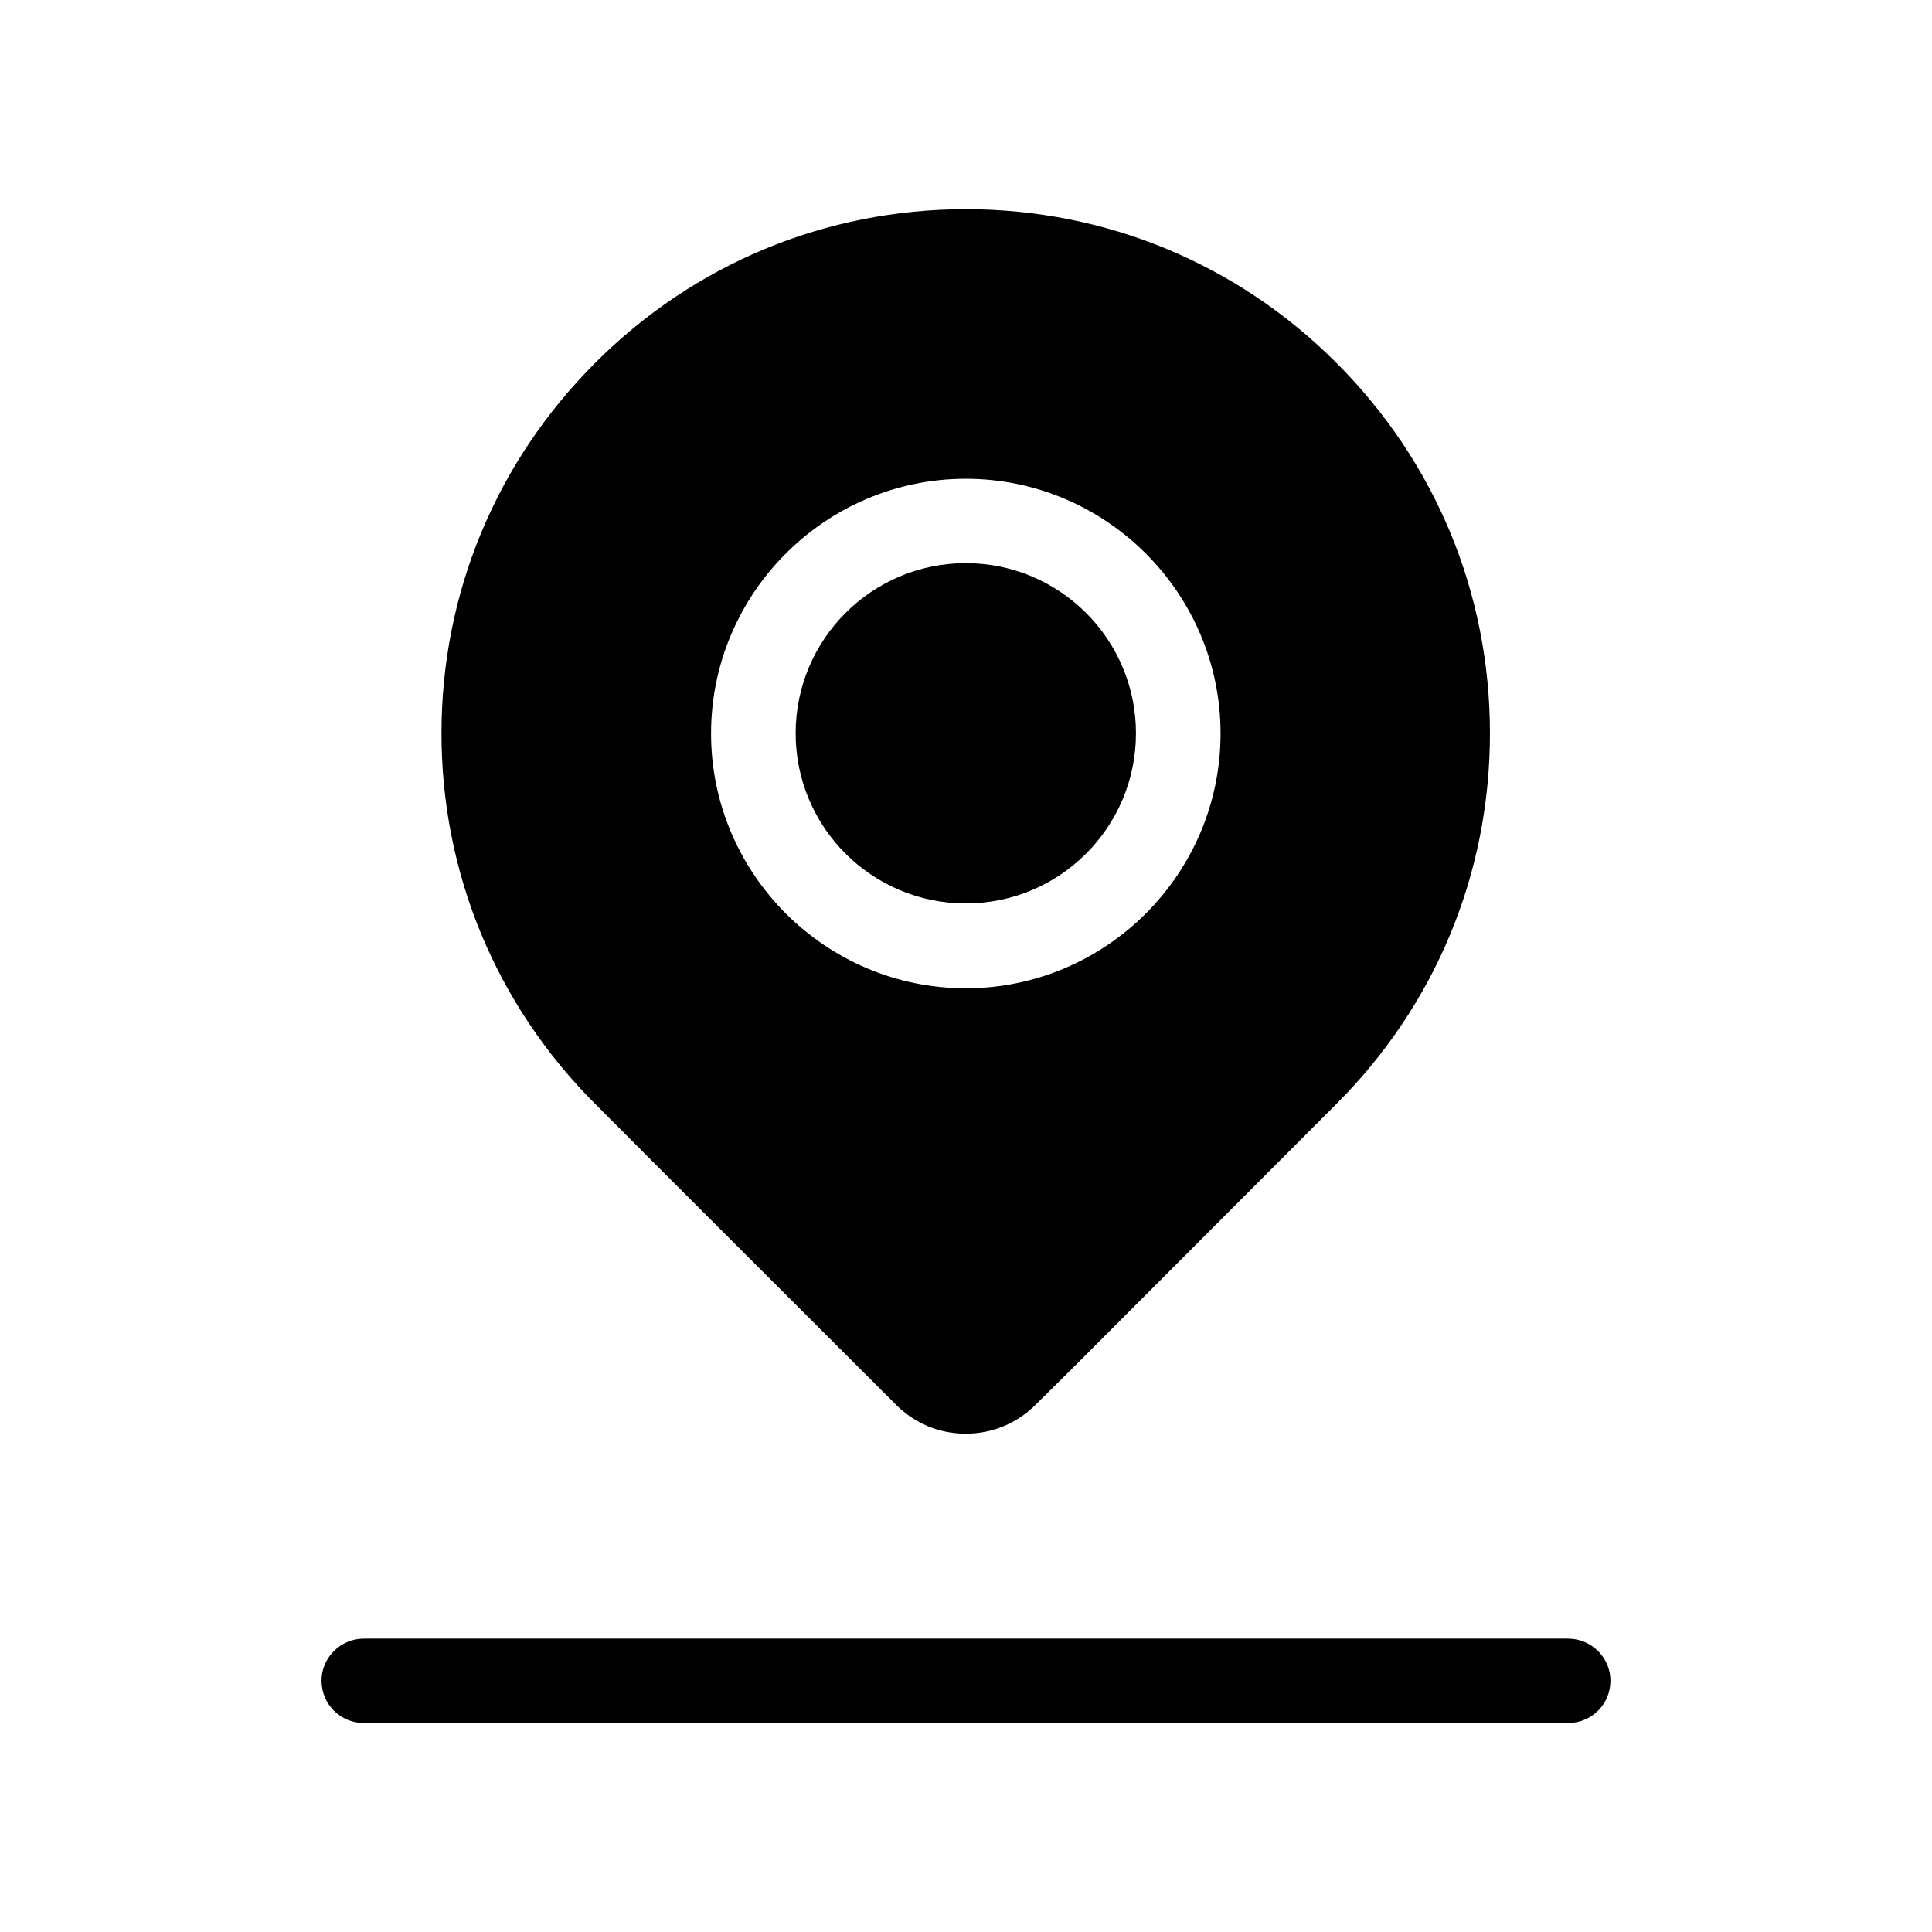
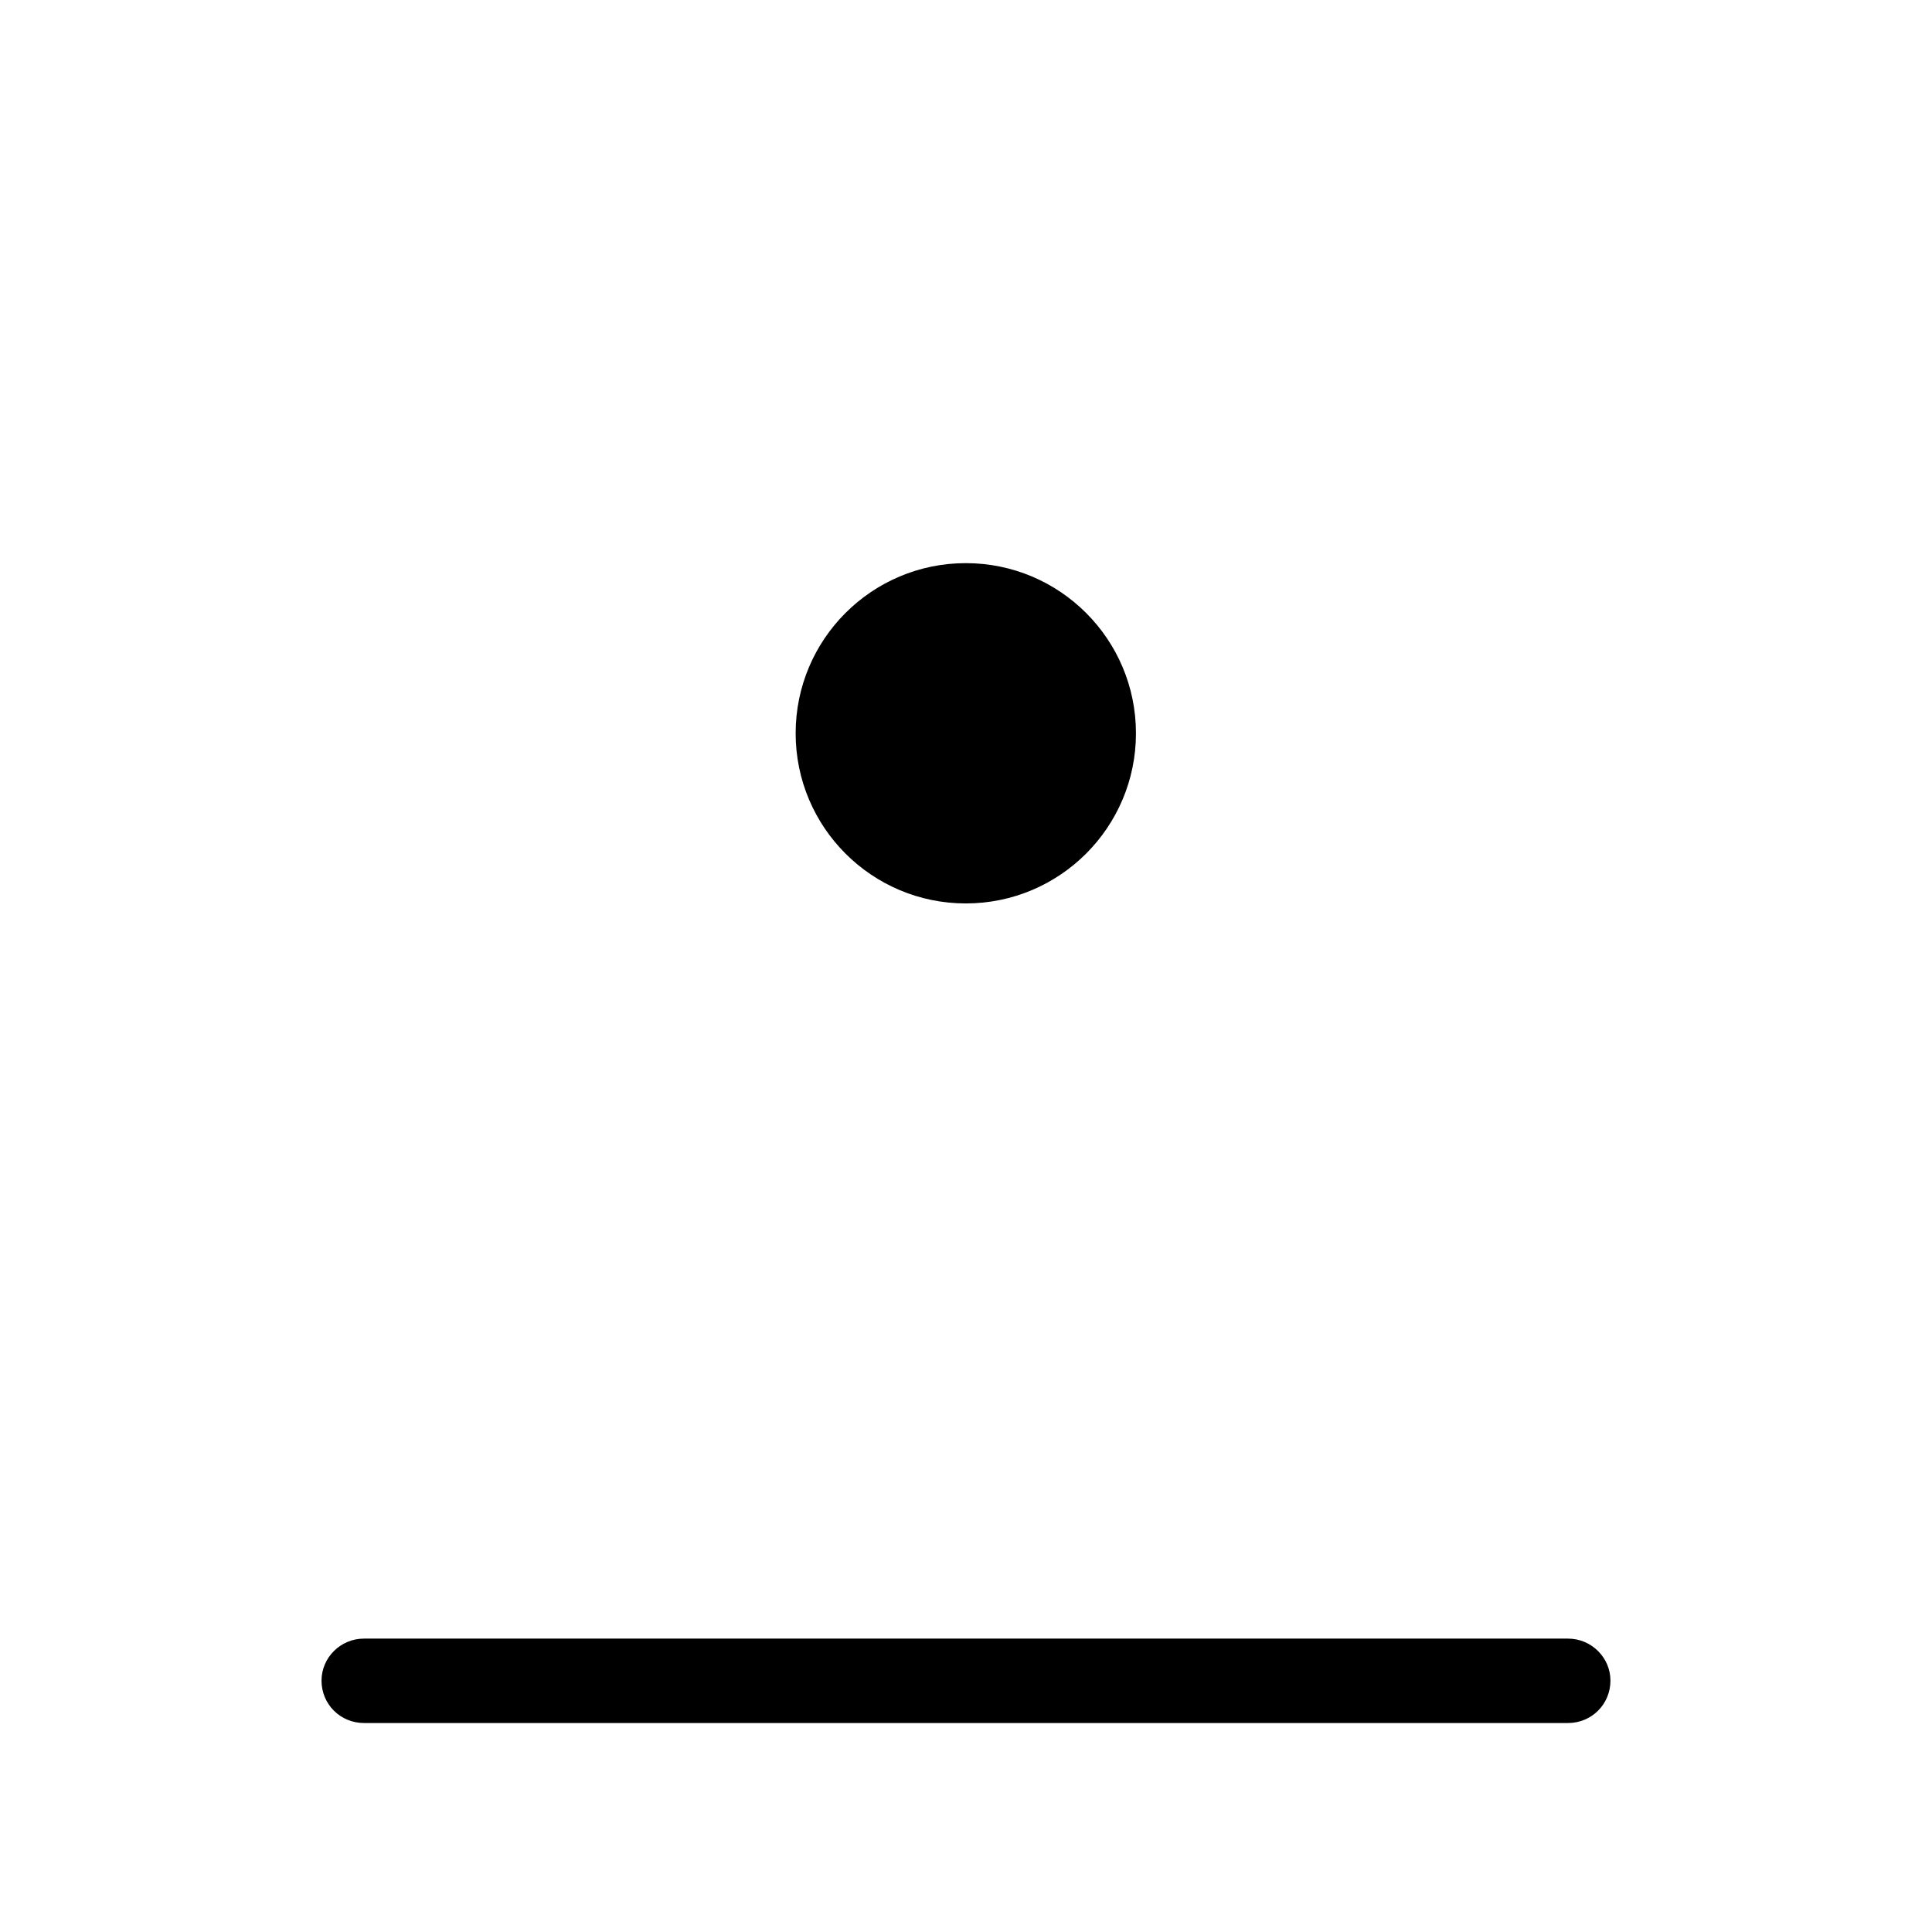
<svg xmlns="http://www.w3.org/2000/svg" fill="#000000" width="800px" height="800px" version="1.1" viewBox="144 144 512 512">
  <g>
-     <path d="m381.36 516.18c4.988 5.039 11.539 7.758 18.59 7.758 7.055 0 13.652-2.769 18.59-7.758l11.133-11.035c23.98-24.031 53.402-53.453 68.469-68.57 26.301-26.293 40.707-61.105 40.707-98.238 0-37.129-14.406-71.895-40.707-98.191-26.199-26.25-61.113-40.707-98.191-40.707-37.082 0-71.996 14.457-98.195 40.707-26.297 26.297-40.758 61.109-40.758 98.191s14.461 71.945 40.758 98.242c18.691 18.793 54.766 54.766 79.605 79.602zm18.59-245.3c37.18 0 67.512 30.328 67.512 67.512 0 37.18-30.328 67.512-67.512 67.512-37.18 0-67.512-30.328-67.512-67.512 0-37.18 30.328-67.512 67.512-67.512z" />
    <path d="m445.04 338.33c0 24.902-20.188 45.09-45.09 45.09-24.902 0-45.094-20.188-45.094-45.09 0-24.902 20.191-45.09 45.094-45.09 24.902 0 45.09 20.188 45.09 45.09" />
    <path d="m559.55 578.25h-319.11c-6.195 0-11.234 5.039-11.234 11.133 0 6.297 5.039 11.234 11.234 11.234h319.11c6.195 0 11.234-4.938 11.234-11.234 0-6.094-5.039-11.133-11.234-11.133z" />
  </g>
</svg>